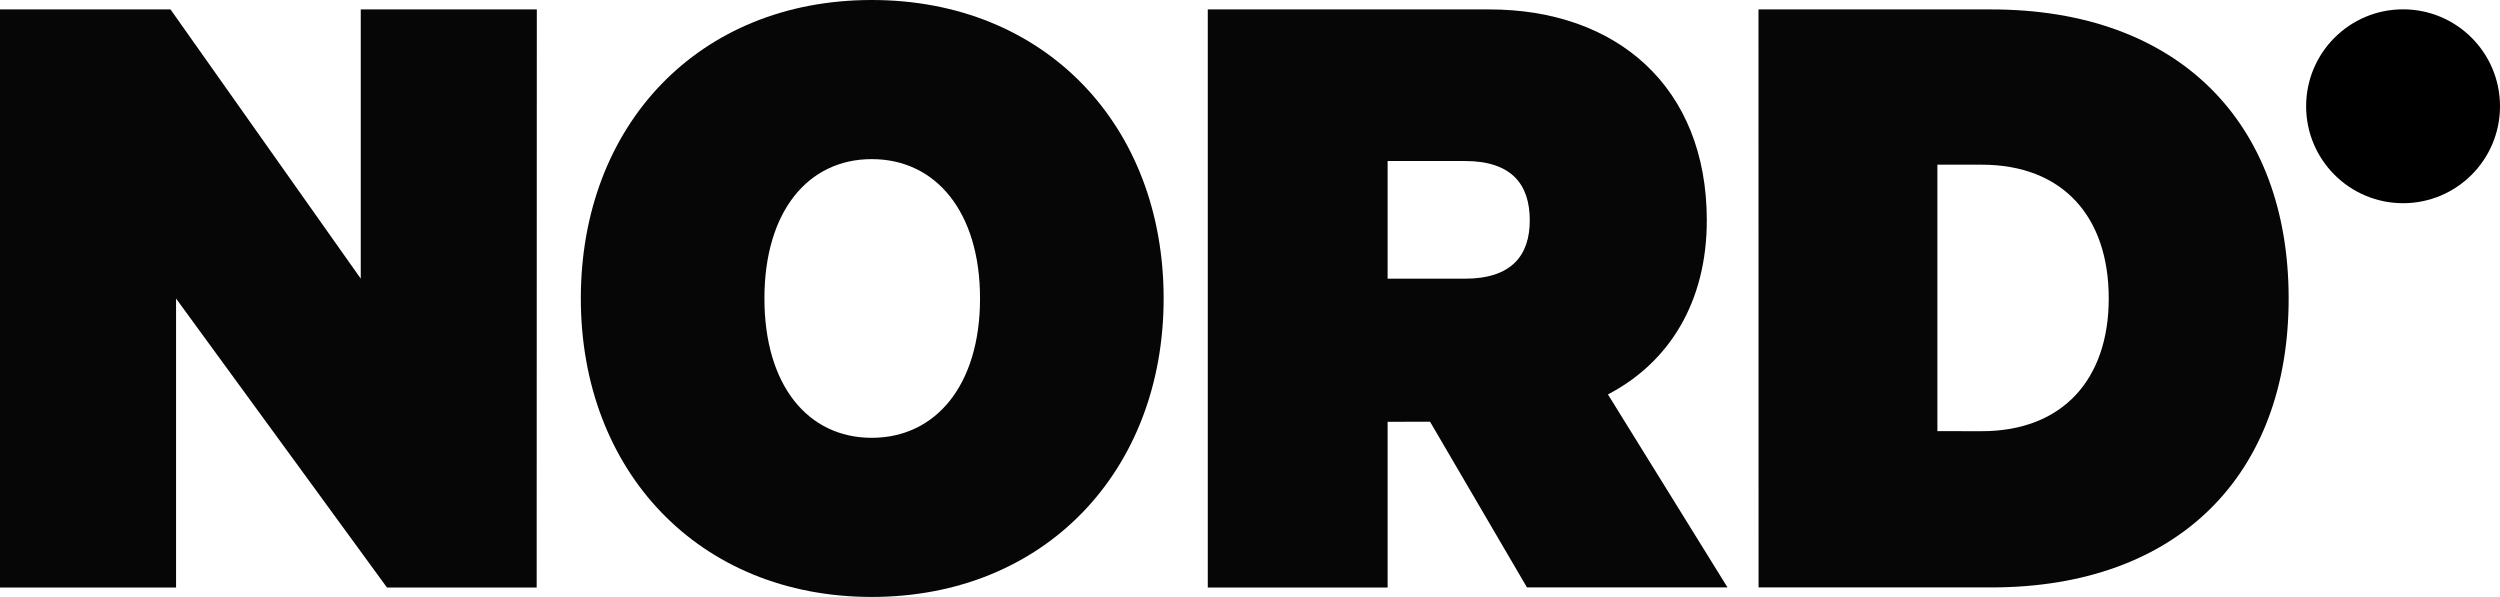
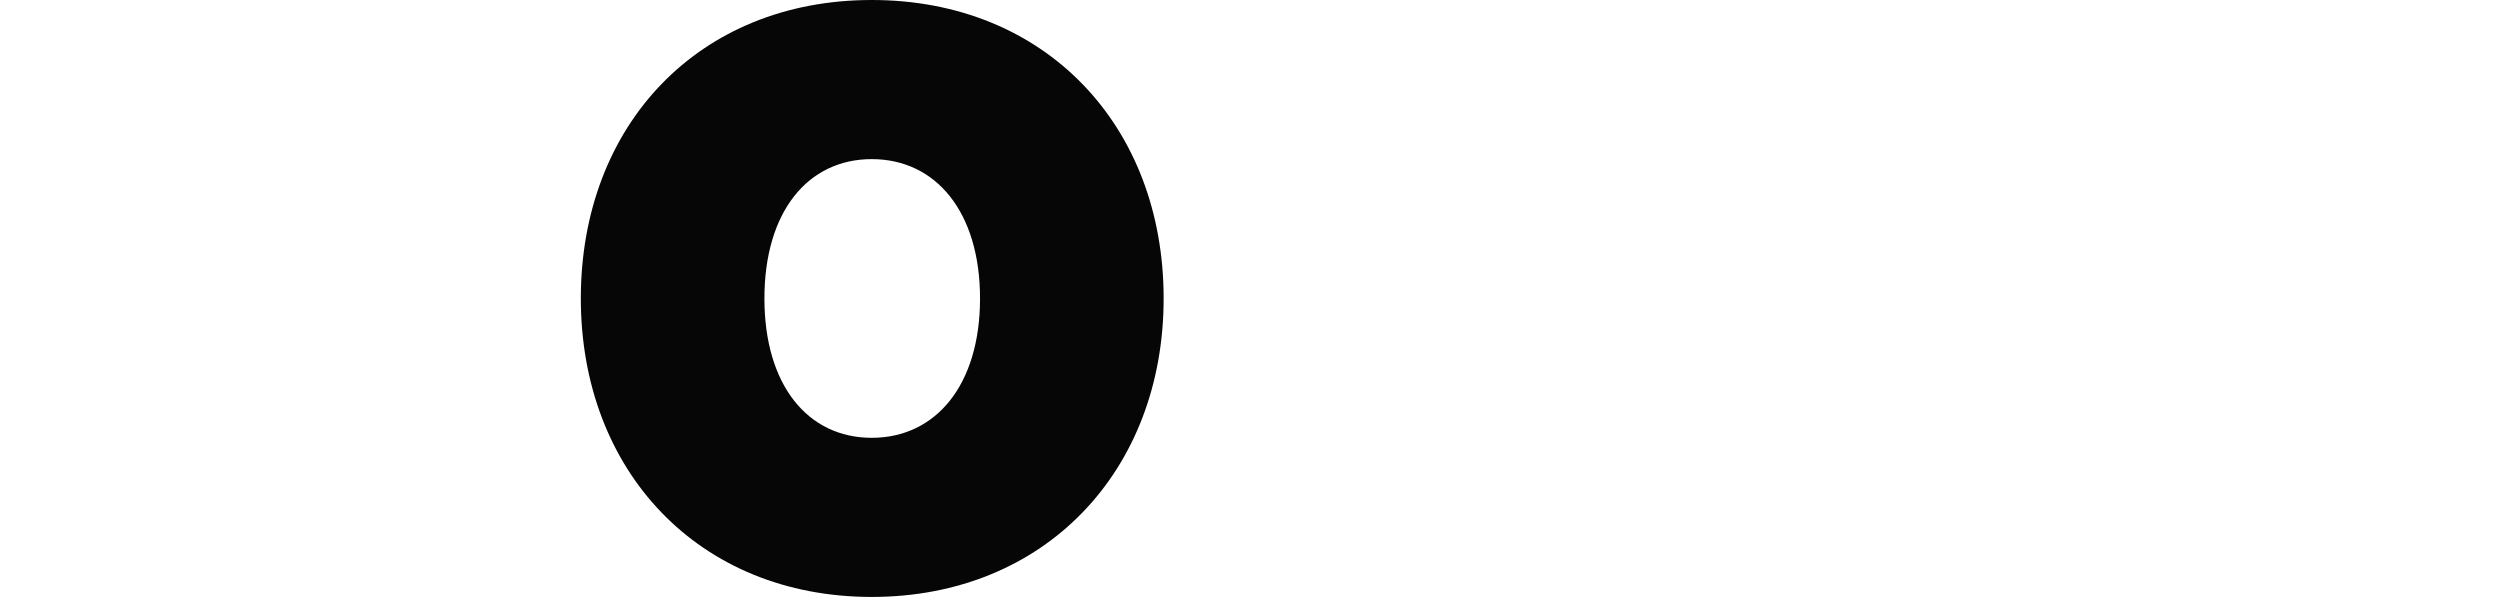
<svg xmlns="http://www.w3.org/2000/svg" width="139.294" height="33.26" viewBox="0 0 139.294 33.26">
  <g id="Group_59" data-name="Group 59" transform="translate(-4730.859 -314.691)">
    <g id="Group_58" data-name="Group 58">
      <g id="Group_57" data-name="Group 57">
-         <path id="Path_23" data-name="Path 23" d="M4760.761,347.426h-8.341l-11.751-16.1v16.1h-9.81v-32.21h9.5l10.6,15v-15h9.81Z" fill="#070606" />
        <path id="Path_24" data-name="Path 24" d="M4779.431,347.951c-9.652,0-16.21-7.03-16.21-16.63,0-9.653,6.558-16.63,16.21-16.63s16.263,6.977,16.263,16.63C4795.694,340.921,4789.084,347.951,4779.431,347.951Zm0-24.394c-3.567,0-5.98,2.938-5.98,7.764s2.413,7.764,5.98,7.764,6.033-2.938,6.033-7.764S4783,323.557,4779.431,323.557Z" fill="#070606" />
-         <path id="Path_25" data-name="Path 25" d="M4808.174,338.193v9.233h-10.02v-32.21h15.686c7.082,0,12.118,4.3,12.118,11.751,0,4.564-2.1,7.921-5.508,9.7l6.662,10.754h-11.174l-5.4-9.233Zm0-7.974h4.3c2.623,0,3.62-1.311,3.62-3.252,0-1.993-1-3.305-3.62-3.305h-4.3Z" fill="#070606" />
-         <path id="Path_26" data-name="Path 26" d="M4828.838,315.216H4841.8c10.44,0,16.577,6.295,16.577,16.105s-6.137,16.1-16.577,16.1h-12.958Zm12.433,23.5c4.512,0,7.082-2.886,7.082-7.4,0-4.564-2.57-7.449-7.082-7.449h-2.465v14.846Z" fill="#070606" />
      </g>
    </g>
-     <circle id="Ellipse_5" data-name="Ellipse 5" cx="5.401" cy="5.401" r="5.401" transform="translate(4859.351 315.211)" />
  </g>
</svg>